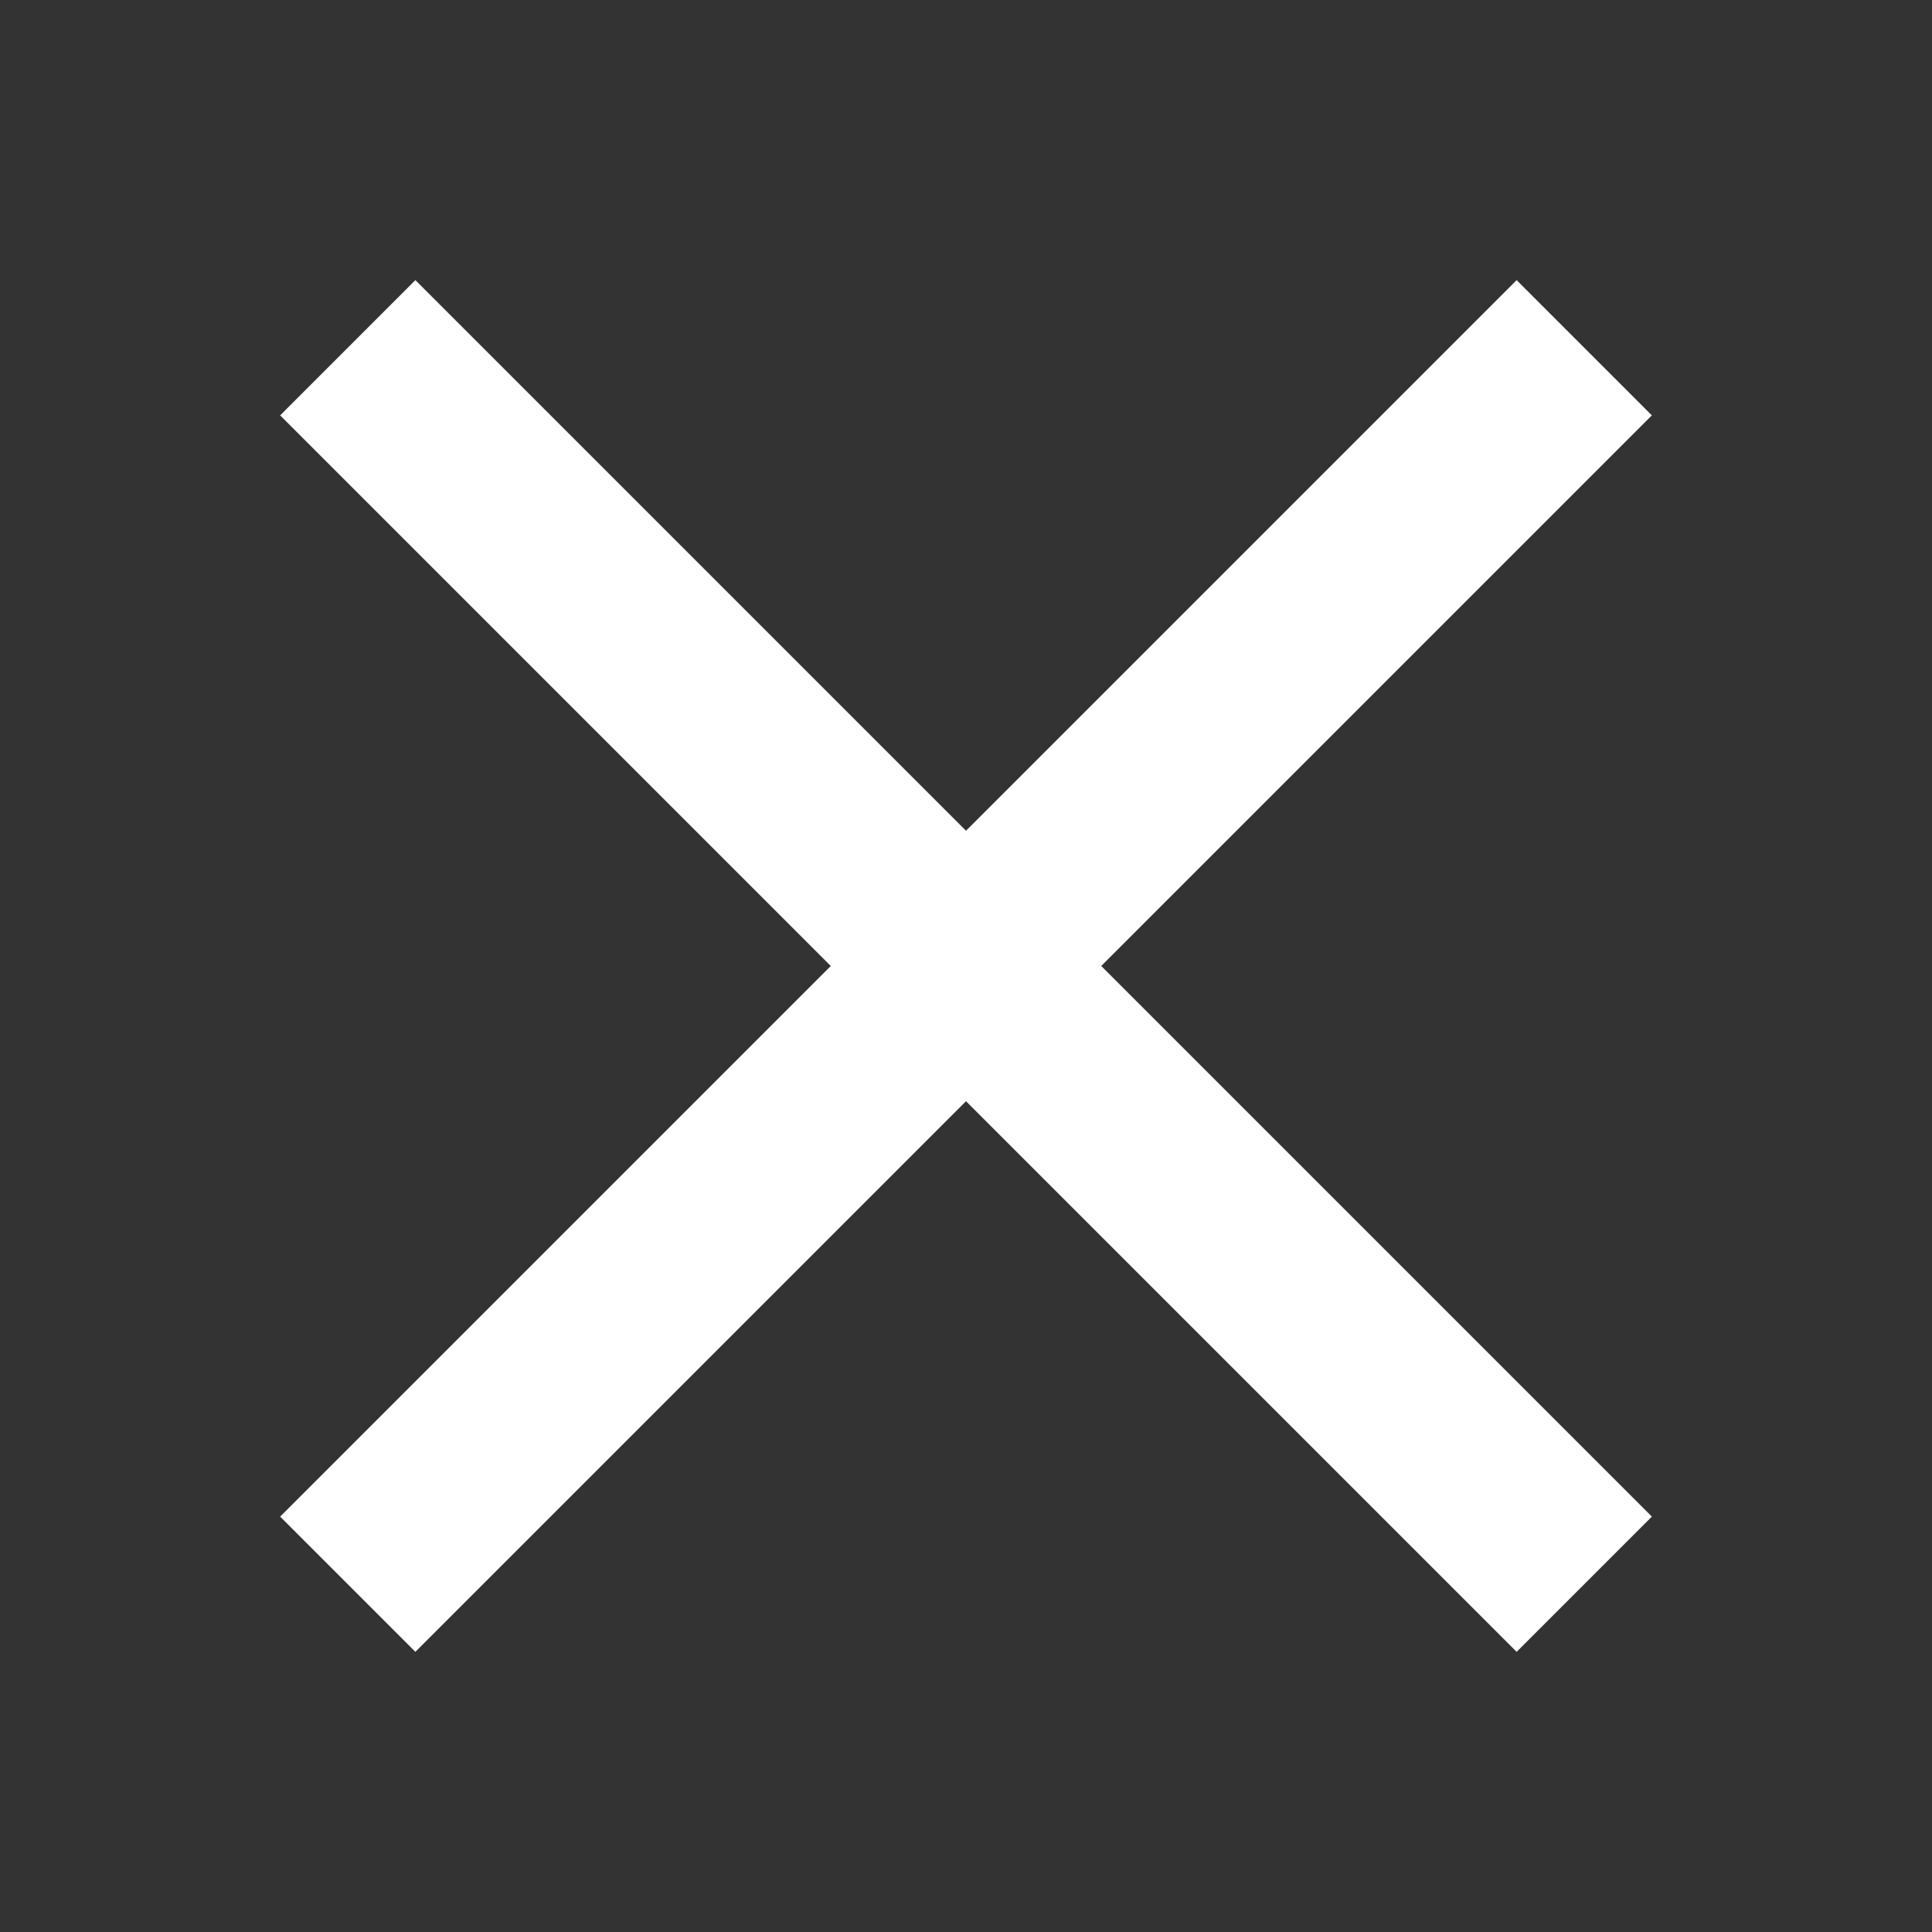
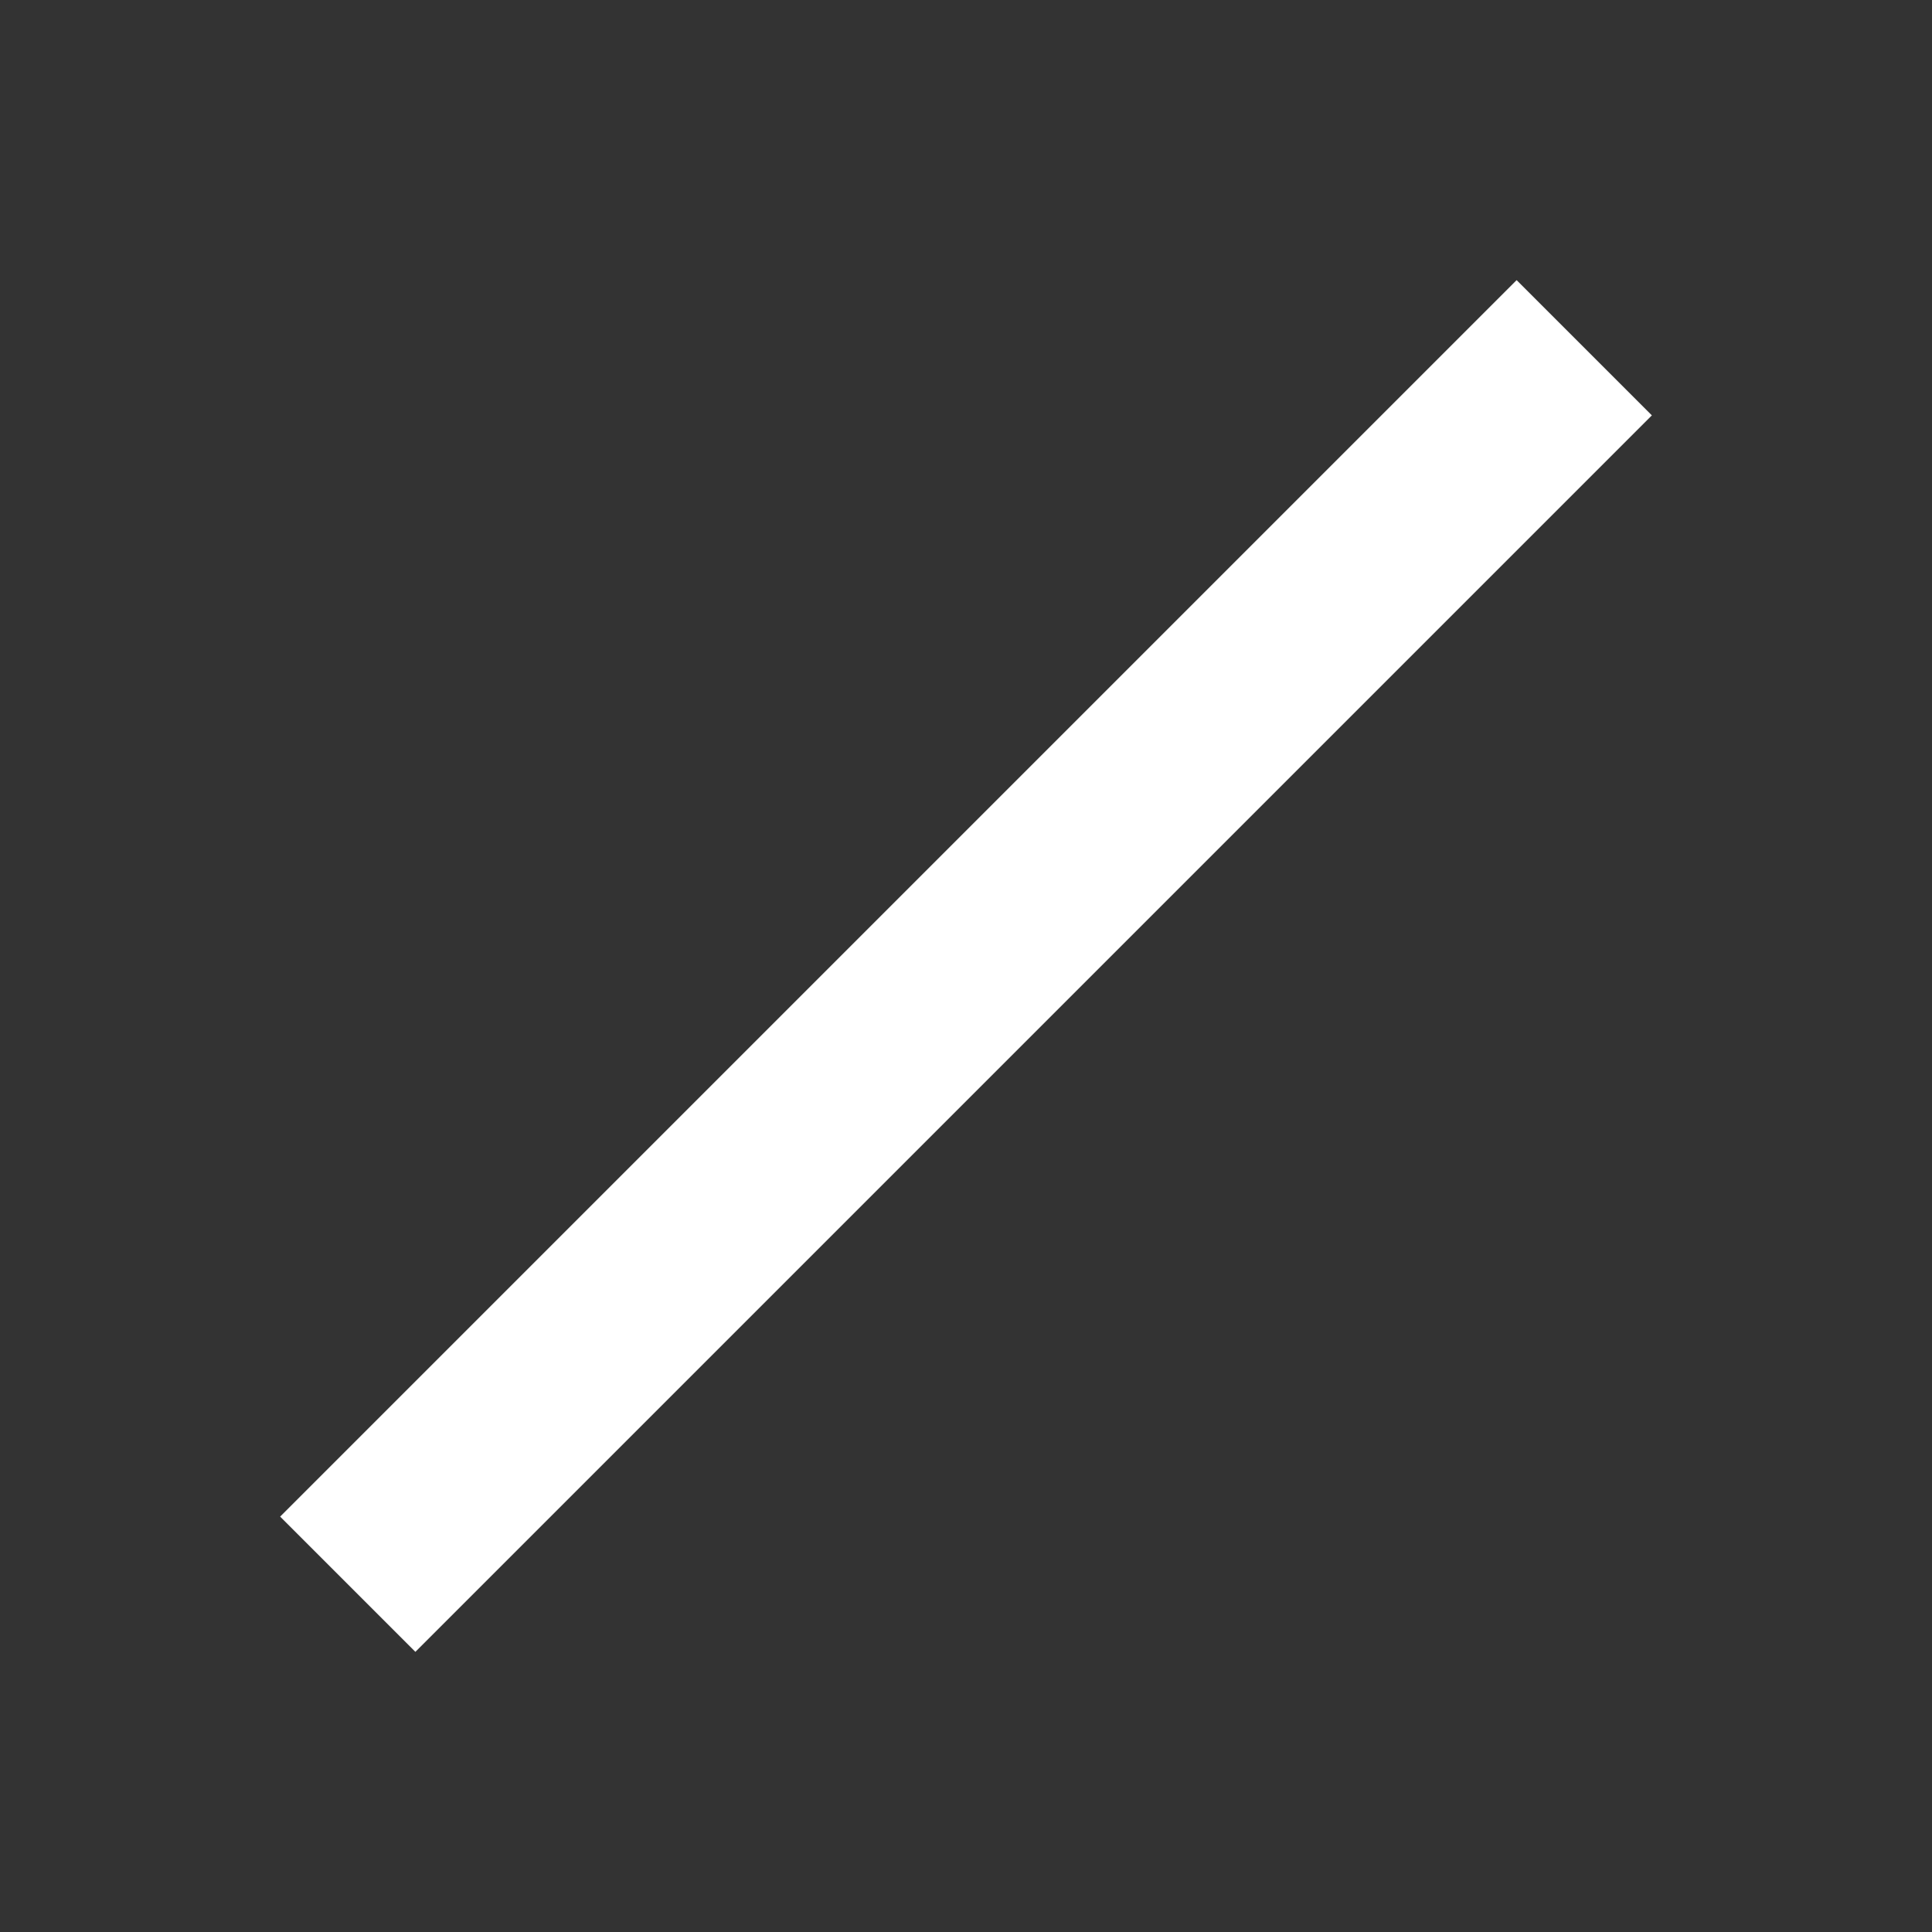
<svg xmlns="http://www.w3.org/2000/svg" width="20" height="20" viewBox="0 0 20 20">
  <rect x="0" y="0" width="20" height="20" fill="#333333" stroke="none" />
  <title>
		close
	</title>
  <g fill="#fff">
-     <path d="m4.3 2.9 12.8 12.8-1.4 1.4L2.9 4.3z" />
    <path d="M17.1 4.3 4.3 17.1l-1.4-1.4L15.7 2.9z" />
  </g>
</svg>